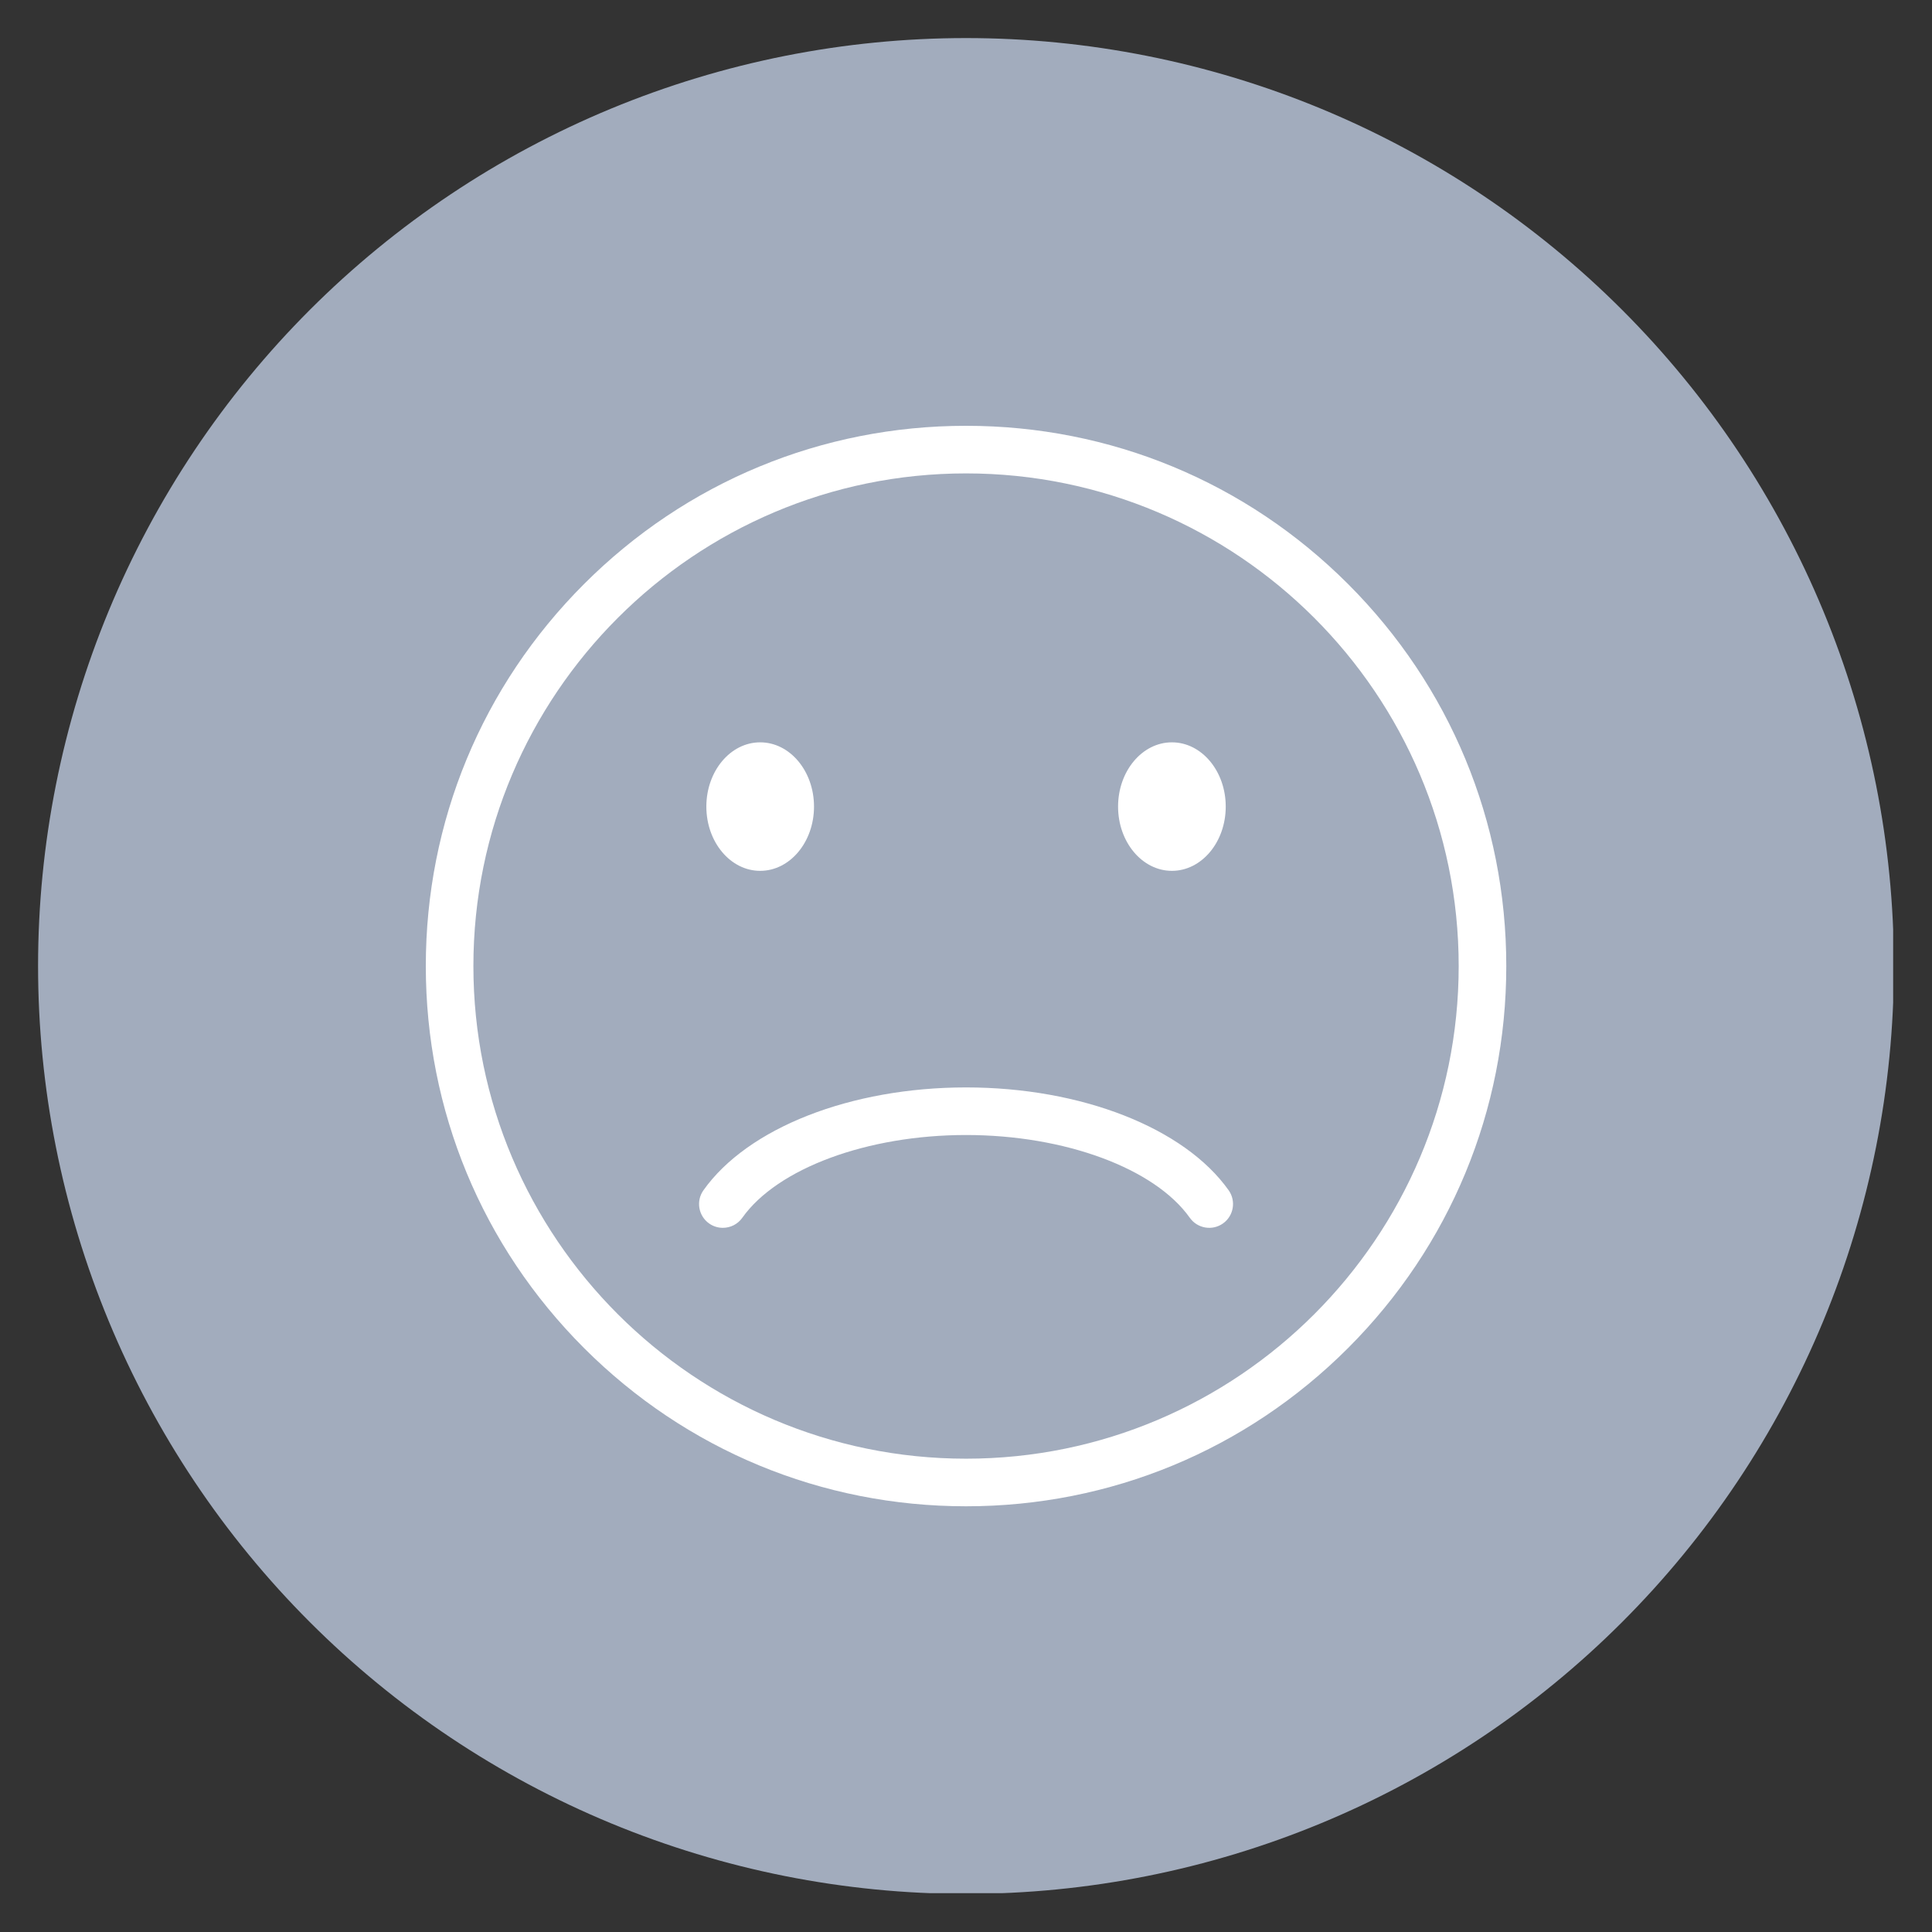
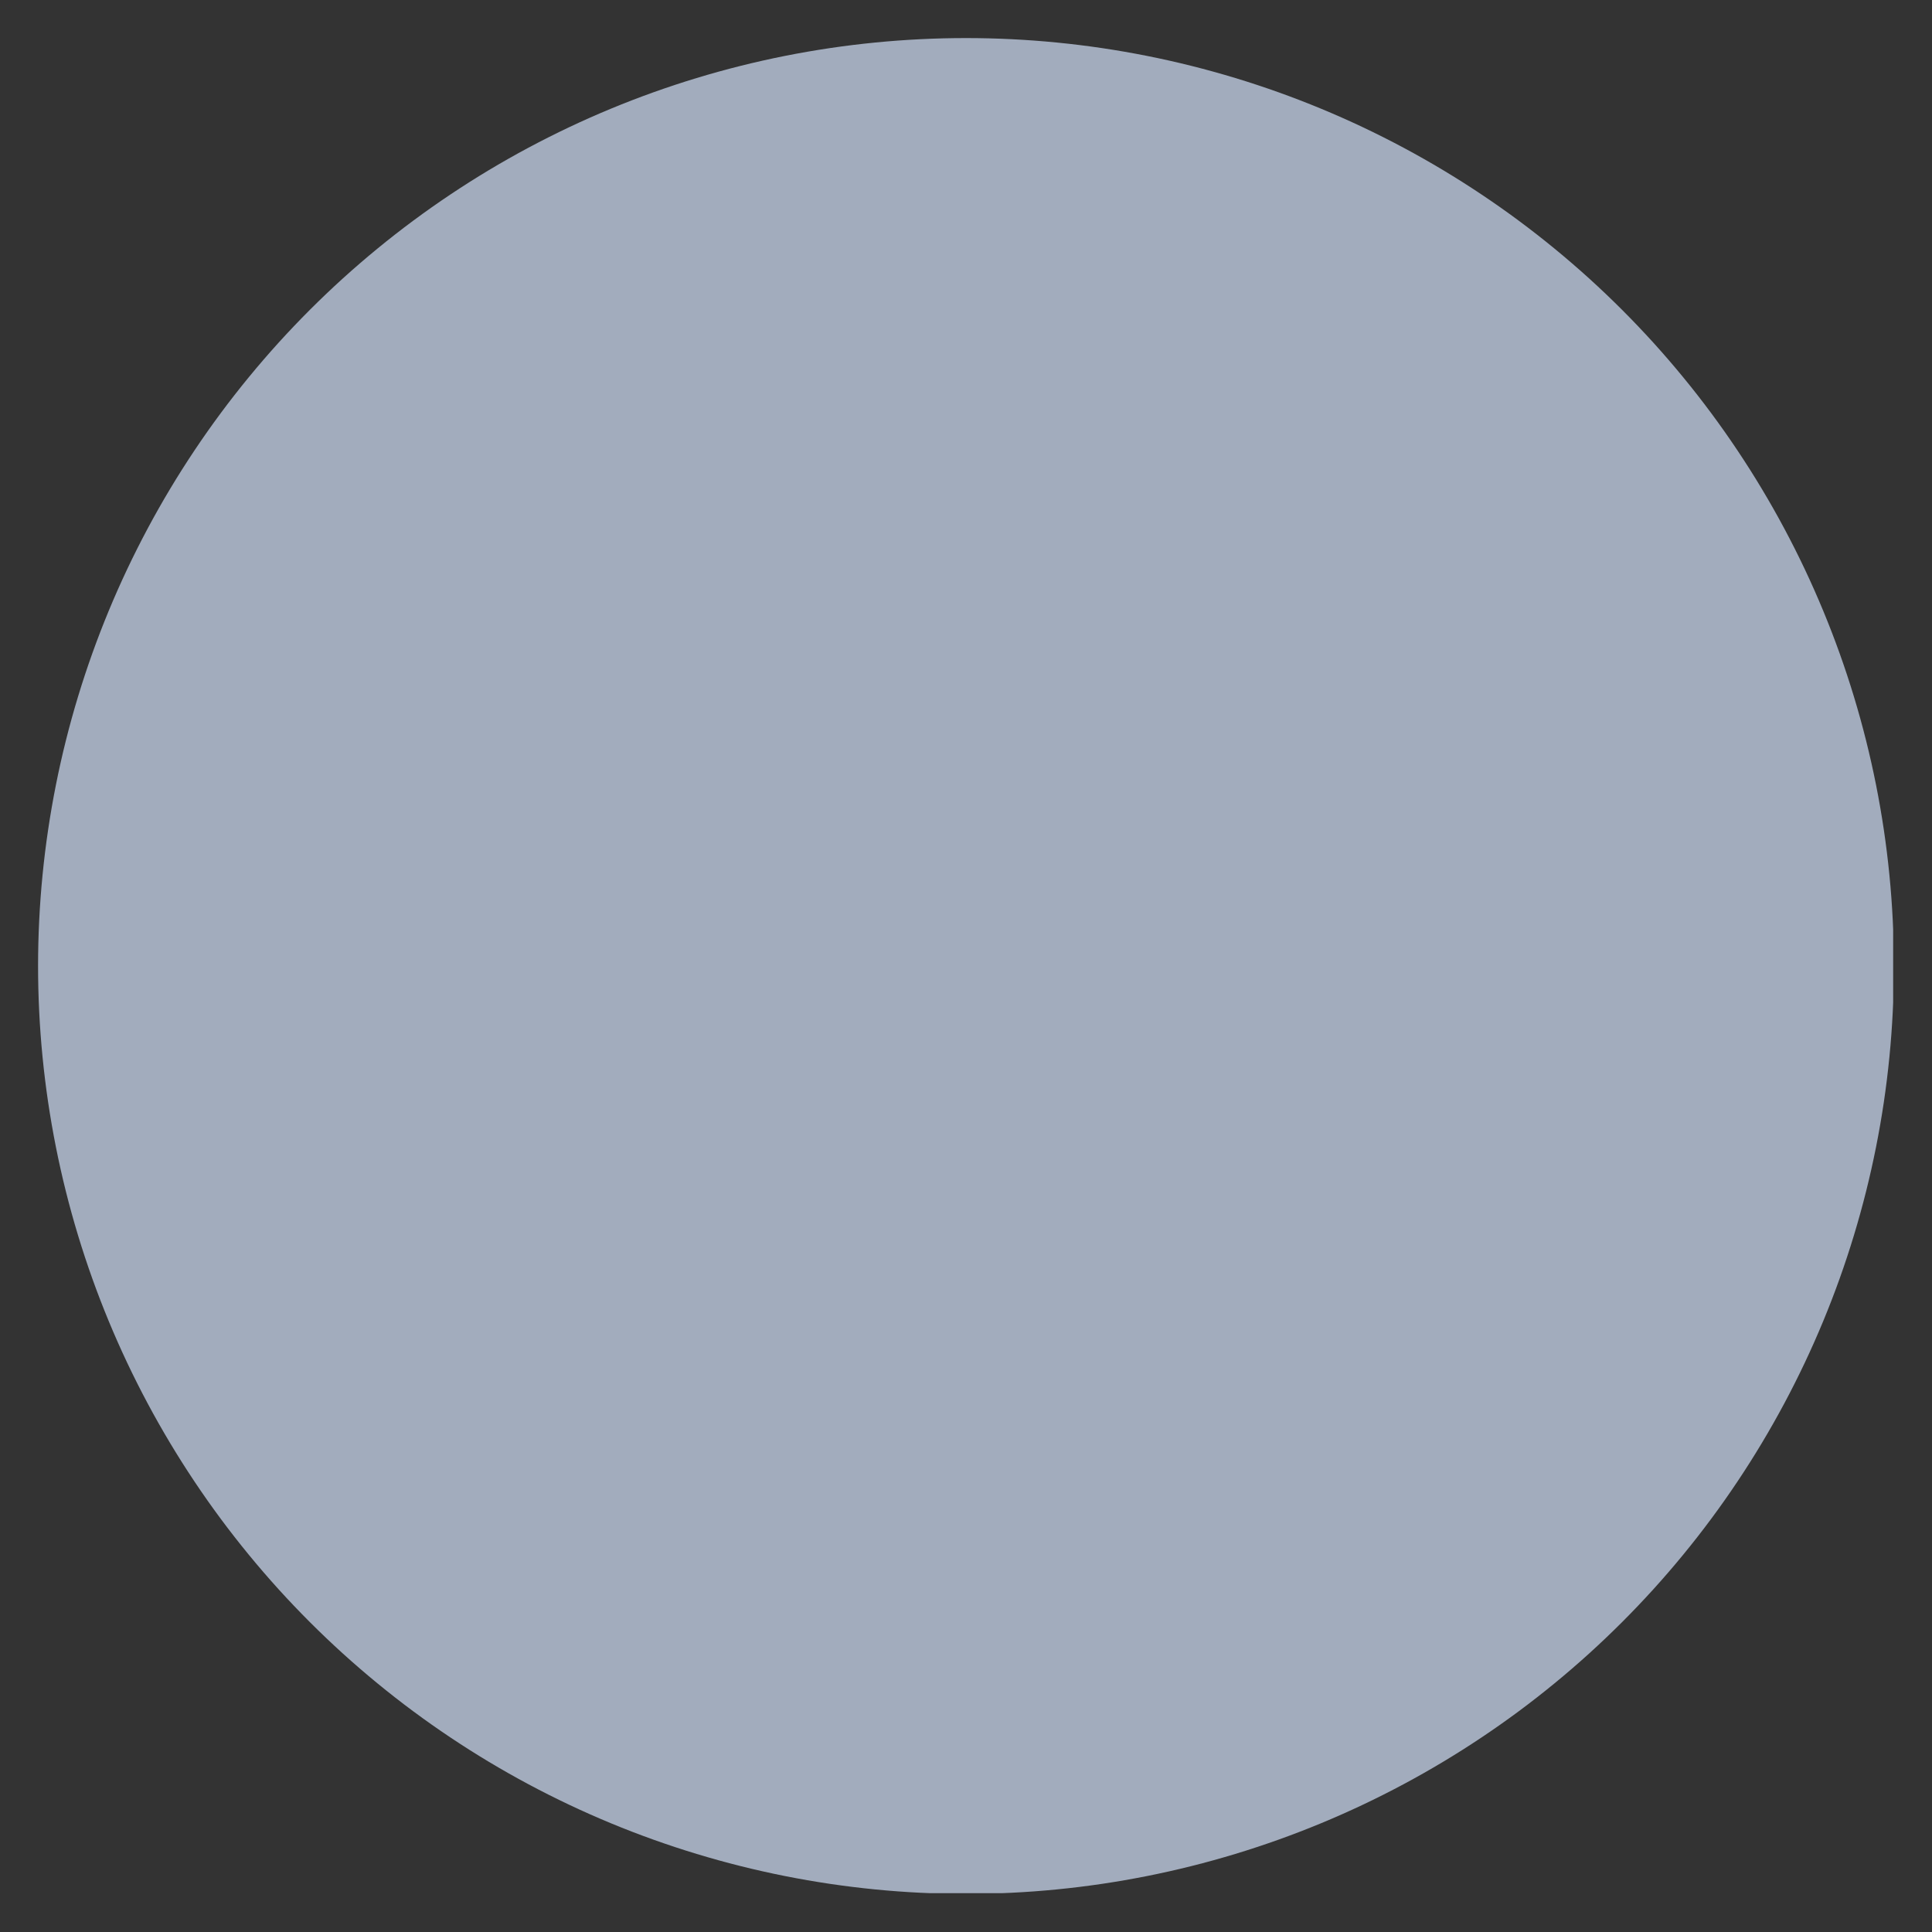
<svg xmlns="http://www.w3.org/2000/svg" width="1080" zoomAndPan="magnify" viewBox="0 0 810 810" height="1080" preserveAspectRatio="xMidYMid meet" version="1.0">
  <rect x="0" y="0" width="810" height="810" fill="#333333" stroke="none" />
  <defs>
    <clipPath id="b544d2e8ca">
      <path d="M 15.961 15.961 L 793.711 15.961 L 793.711 793.711 L 15.961 793.711 Z M 15.961 15.961 " clip-rule="nonzero" />
    </clipPath>
    <clipPath id="8fec3c813a">
      <path d="M 178.508 178.508 L 631.508 178.508 L 631.508 631.508 L 178.508 631.508 Z M 178.508 178.508 " clip-rule="nonzero" />
    </clipPath>
  </defs>
  <g clip-path="url(#b544d2e8ca)">
    <path fill="#a2acbd" d="M 794.016 404.988 C 794.016 411.355 793.863 417.719 793.551 424.078 C 793.238 430.438 792.77 436.785 792.145 443.121 C 791.52 449.457 790.742 455.773 789.809 462.074 C 788.871 468.371 787.785 474.641 786.543 480.887 C 785.301 487.129 783.906 493.34 782.359 499.516 C 780.812 505.691 779.113 511.828 777.266 517.918 C 775.418 524.012 773.422 530.055 771.277 536.051 C 769.133 542.043 766.84 547.98 764.406 553.863 C 761.969 559.746 759.391 565.566 756.668 571.32 C 753.945 577.074 751.082 582.762 748.082 588.375 C 745.082 593.992 741.941 599.527 738.668 604.988 C 735.398 610.449 731.992 615.828 728.453 621.121 C 724.918 626.414 721.254 631.621 717.461 636.734 C 713.668 641.848 709.75 646.863 705.711 651.785 C 701.672 656.707 697.516 661.527 693.242 666.246 C 688.965 670.961 684.574 675.57 680.074 680.074 C 675.57 684.574 670.961 688.965 666.246 693.242 C 661.527 697.516 656.707 701.672 651.785 705.711 C 646.863 709.75 641.848 713.668 636.734 717.461 C 631.621 721.254 626.414 724.918 621.121 728.453 C 615.828 731.992 610.449 735.398 604.988 738.668 C 599.527 741.941 593.992 745.082 588.375 748.082 C 582.762 751.082 577.078 753.945 571.32 756.668 C 565.566 759.391 559.746 761.969 553.863 764.406 C 547.98 766.84 542.043 769.133 536.051 771.277 C 530.055 773.422 524.012 775.418 517.918 777.266 C 511.828 779.113 505.691 780.812 499.516 782.359 C 493.34 783.906 487.129 785.301 480.887 786.543 C 474.641 787.785 468.371 788.871 462.074 789.809 C 455.773 790.742 449.457 791.52 443.121 792.145 C 436.785 792.77 430.438 793.238 424.078 793.551 C 417.719 793.859 411.355 794.016 404.988 794.016 C 398.625 794.016 392.262 793.863 385.902 793.551 C 379.543 793.238 373.195 792.77 366.859 792.145 C 360.523 791.52 354.207 790.742 347.906 789.809 C 341.609 788.871 335.34 787.785 329.094 786.543 C 322.852 785.301 316.641 783.906 310.465 782.359 C 304.289 780.812 298.152 779.113 292.062 777.266 C 285.969 775.418 279.926 773.422 273.93 771.277 C 267.938 769.133 261.996 766.84 256.117 764.406 C 250.234 761.969 244.414 759.391 238.66 756.668 C 232.902 753.945 227.219 751.082 221.605 748.082 C 215.988 745.082 210.449 741.941 204.988 738.668 C 199.527 735.398 194.152 731.992 188.859 728.453 C 183.562 724.918 178.359 721.254 173.246 717.461 C 168.133 713.668 163.117 709.75 158.195 705.711 C 153.273 701.672 148.453 697.516 143.734 693.242 C 139.02 688.965 134.41 684.574 129.906 680.074 C 125.406 675.57 121.016 670.961 116.738 666.246 C 112.465 661.527 108.309 656.707 104.27 651.785 C 100.23 646.863 96.312 641.848 92.52 636.734 C 88.727 631.621 85.062 626.414 81.527 621.121 C 77.988 615.828 74.582 610.449 71.309 604.988 C 68.039 599.527 64.898 593.992 61.898 588.375 C 58.898 582.762 56.035 577.074 53.312 571.32 C 50.59 565.566 48.012 559.746 45.574 553.863 C 43.141 547.98 40.848 542.043 38.703 536.051 C 36.559 530.055 34.562 524.012 32.715 517.918 C 30.867 511.828 29.168 505.691 27.621 499.516 C 26.074 493.34 24.68 487.129 23.438 480.887 C 22.195 474.641 21.109 468.371 20.172 462.074 C 19.238 455.773 18.461 449.457 17.836 443.121 C 17.211 436.785 16.742 430.438 16.43 424.078 C 16.117 417.719 15.961 411.355 15.961 404.988 C 15.961 398.625 16.117 392.262 16.43 385.902 C 16.742 379.543 17.211 373.195 17.836 366.859 C 18.461 360.523 19.238 354.207 20.172 347.906 C 21.109 341.609 22.195 335.34 23.438 329.094 C 24.68 322.852 26.074 316.641 27.621 310.465 C 29.168 304.289 30.867 298.152 32.715 292.062 C 34.562 285.969 36.559 279.926 38.703 273.93 C 40.848 267.938 43.141 261.996 45.574 256.117 C 48.012 250.234 50.59 244.414 53.312 238.66 C 56.035 232.902 58.898 227.219 61.898 221.605 C 64.898 215.988 68.039 210.449 71.309 204.988 C 74.582 199.527 77.988 194.152 81.527 188.859 C 85.062 183.562 88.727 178.359 92.52 173.246 C 96.312 168.133 100.23 163.117 104.27 158.195 C 108.309 153.273 112.465 148.453 116.738 143.734 C 121.016 139.02 125.406 134.41 129.906 129.906 C 134.41 125.406 139.02 121.016 143.734 116.738 C 148.453 112.465 153.273 108.309 158.195 104.27 C 163.117 100.23 168.133 96.312 173.246 92.52 C 178.359 88.727 183.562 85.062 188.859 81.527 C 194.152 77.988 199.527 74.582 204.988 71.309 C 210.449 68.039 215.988 64.898 221.605 61.898 C 227.219 58.898 232.902 56.035 238.66 53.312 C 244.414 50.59 250.234 48.012 256.117 45.574 C 261.996 43.141 267.938 40.848 273.93 38.703 C 279.926 36.559 285.969 34.562 292.062 32.715 C 298.152 30.867 304.289 29.168 310.465 27.621 C 316.641 26.074 322.852 24.68 329.094 23.438 C 335.34 22.195 341.609 21.109 347.906 20.172 C 354.207 19.238 360.523 18.461 366.859 17.836 C 373.195 17.211 379.543 16.742 385.902 16.43 C 392.262 16.117 398.625 15.961 404.988 15.961 C 411.355 15.961 417.719 16.117 424.078 16.43 C 430.438 16.742 436.785 17.211 443.121 17.836 C 449.457 18.461 455.773 19.238 462.074 20.172 C 468.371 21.109 474.641 22.195 480.887 23.438 C 487.129 24.68 493.34 26.074 499.516 27.621 C 505.691 29.168 511.828 30.867 517.918 32.715 C 524.012 34.562 530.055 36.559 536.051 38.703 C 542.043 40.848 547.98 43.141 553.863 45.574 C 559.746 48.012 565.566 50.59 571.32 53.312 C 577.078 56.035 582.762 58.898 588.375 61.898 C 593.992 64.898 599.527 68.039 604.988 71.309 C 610.449 74.582 615.828 77.988 621.121 81.527 C 626.414 85.062 631.621 88.727 636.734 92.52 C 641.848 96.312 646.863 100.23 651.785 104.27 C 656.707 108.309 661.527 112.465 666.246 116.738 C 670.961 121.016 675.57 125.406 680.074 129.906 C 684.574 134.41 688.965 139.02 693.242 143.734 C 697.516 148.453 701.672 153.273 705.711 158.195 C 709.75 163.117 713.668 168.133 717.461 173.246 C 721.254 178.359 724.918 183.562 728.453 188.859 C 731.992 194.152 735.398 199.527 738.668 204.988 C 741.941 210.449 745.082 215.988 748.082 221.605 C 751.082 227.219 753.945 232.902 756.668 238.66 C 759.391 244.414 761.969 250.234 764.406 256.117 C 766.84 261.996 769.133 267.938 771.277 273.93 C 773.422 279.926 775.418 285.969 777.266 292.062 C 779.113 298.152 780.812 304.289 782.359 310.465 C 783.906 316.641 785.301 322.852 786.543 329.094 C 787.785 335.34 788.871 341.609 789.809 347.906 C 790.742 354.207 791.52 360.523 792.145 366.859 C 792.77 373.195 793.238 379.543 793.551 385.902 C 793.859 392.262 794.016 398.625 794.016 404.988 Z M 794.016 404.988 " fill-opacity="1" fill-rule="nonzero" />
  </g>
  <g clip-path="url(#8fec3c813a)">
-     <path fill="#ffffff" d="M 311.203 510.566 C 325.926 489.809 363.629 475.859 405.02 475.859 C 446.41 475.859 484.113 489.809 498.836 510.566 C 502.023 515.062 508.254 516.121 512.746 512.938 C 517.242 509.746 518.301 503.516 515.113 499.023 C 496.535 472.832 453.32 455.906 405.02 455.906 C 356.715 455.906 313.5 472.832 294.926 499.023 C 291.734 503.52 292.797 509.746 297.289 512.938 C 299.043 514.18 301.059 514.773 303.051 514.773 C 306.18 514.773 309.258 513.312 311.203 510.566 Z M 491.328 311.227 C 478.863 311.227 468.758 323.285 468.758 338.168 C 468.758 353.047 478.863 365.105 491.328 365.105 C 503.793 365.105 513.895 353.047 513.895 338.168 C 513.895 323.285 503.793 311.227 491.328 311.227 Z M 318.707 311.227 C 306.246 311.227 296.141 323.285 296.141 338.168 C 296.141 353.047 306.246 365.105 318.707 365.105 C 331.176 365.105 341.277 353.047 341.277 338.168 C 341.277 323.285 331.176 311.227 318.707 311.227 Z M 405.02 198.477 C 291.129 198.477 198.473 291.129 198.473 405.02 C 198.473 518.906 291.129 611.562 405.02 611.562 C 518.906 611.562 611.562 518.906 611.562 405.02 C 611.562 291.129 518.906 198.477 405.02 198.477 Z M 405.02 631.516 C 344.52 631.516 287.641 607.957 244.859 565.18 C 202.078 522.398 178.52 465.52 178.52 405.02 C 178.52 344.52 202.078 287.641 244.859 244.859 C 287.641 202.078 344.52 178.52 405.02 178.52 C 465.52 178.52 522.398 202.078 565.18 244.859 C 607.957 287.641 631.516 344.52 631.516 405.02 C 631.516 465.52 607.957 522.398 565.18 565.18 C 522.398 607.957 465.52 631.516 405.02 631.516 " fill-opacity="1" fill-rule="nonzero" />
-   </g>
+     </g>
</svg>